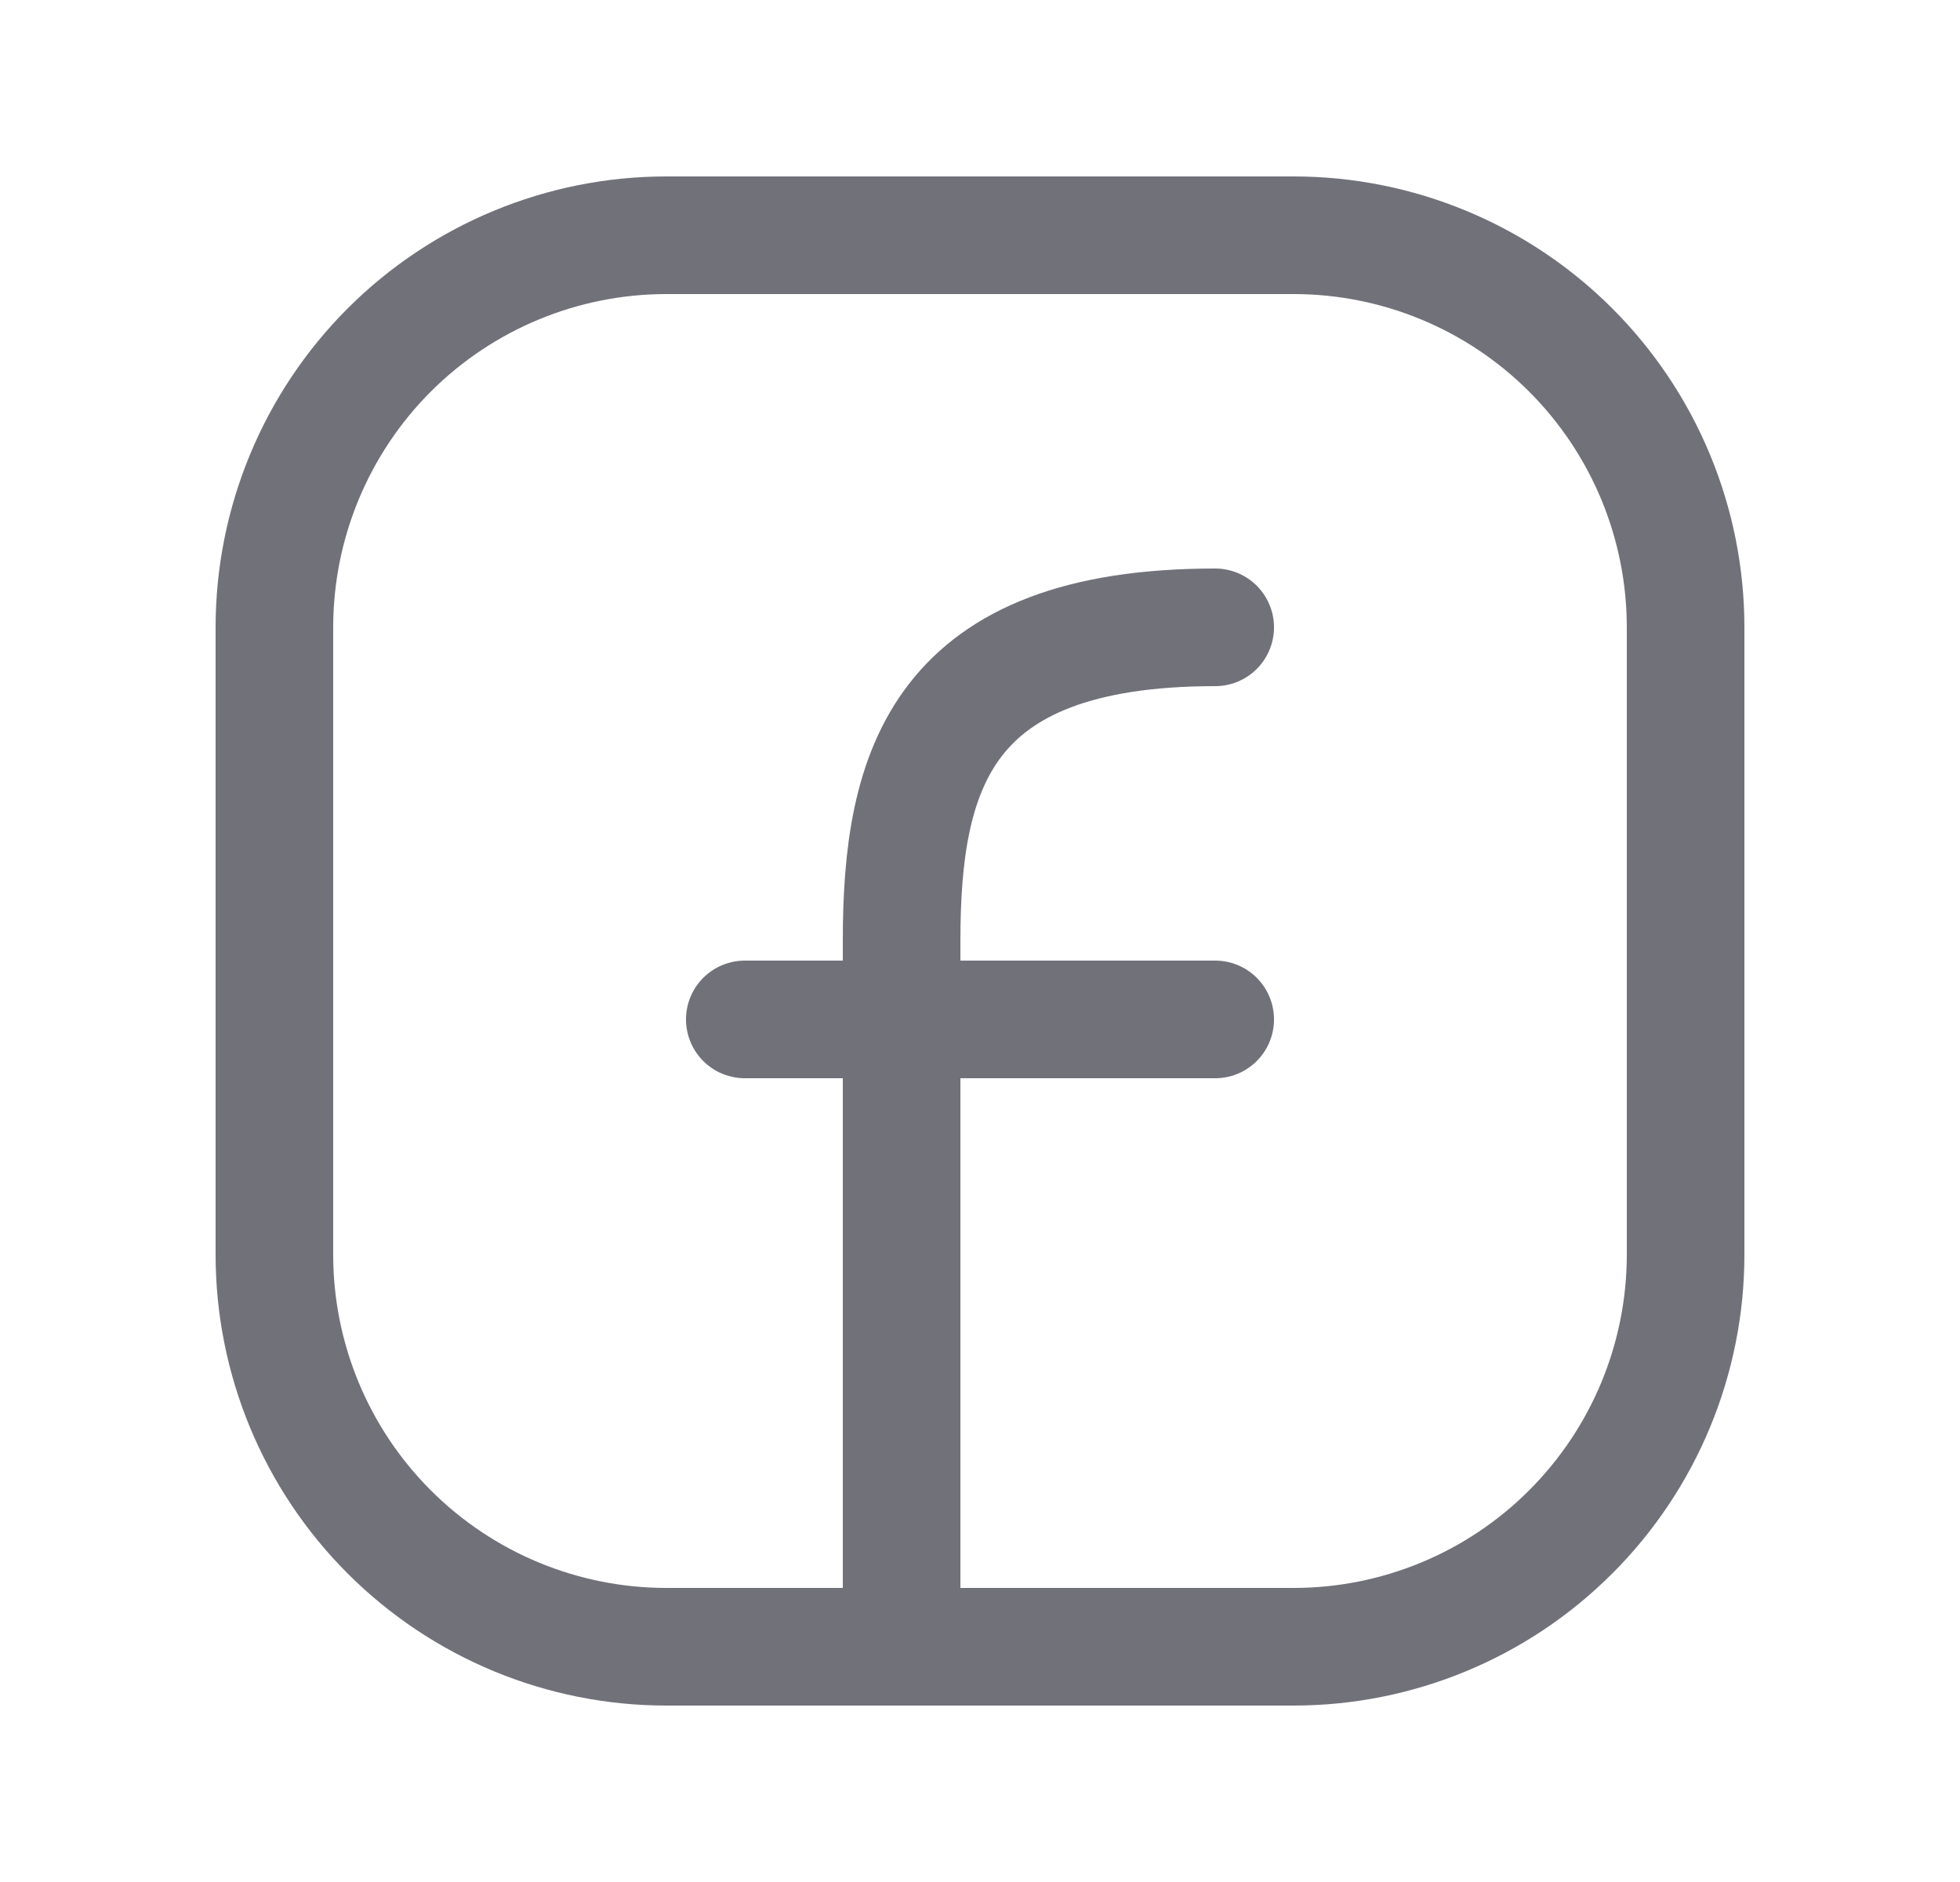
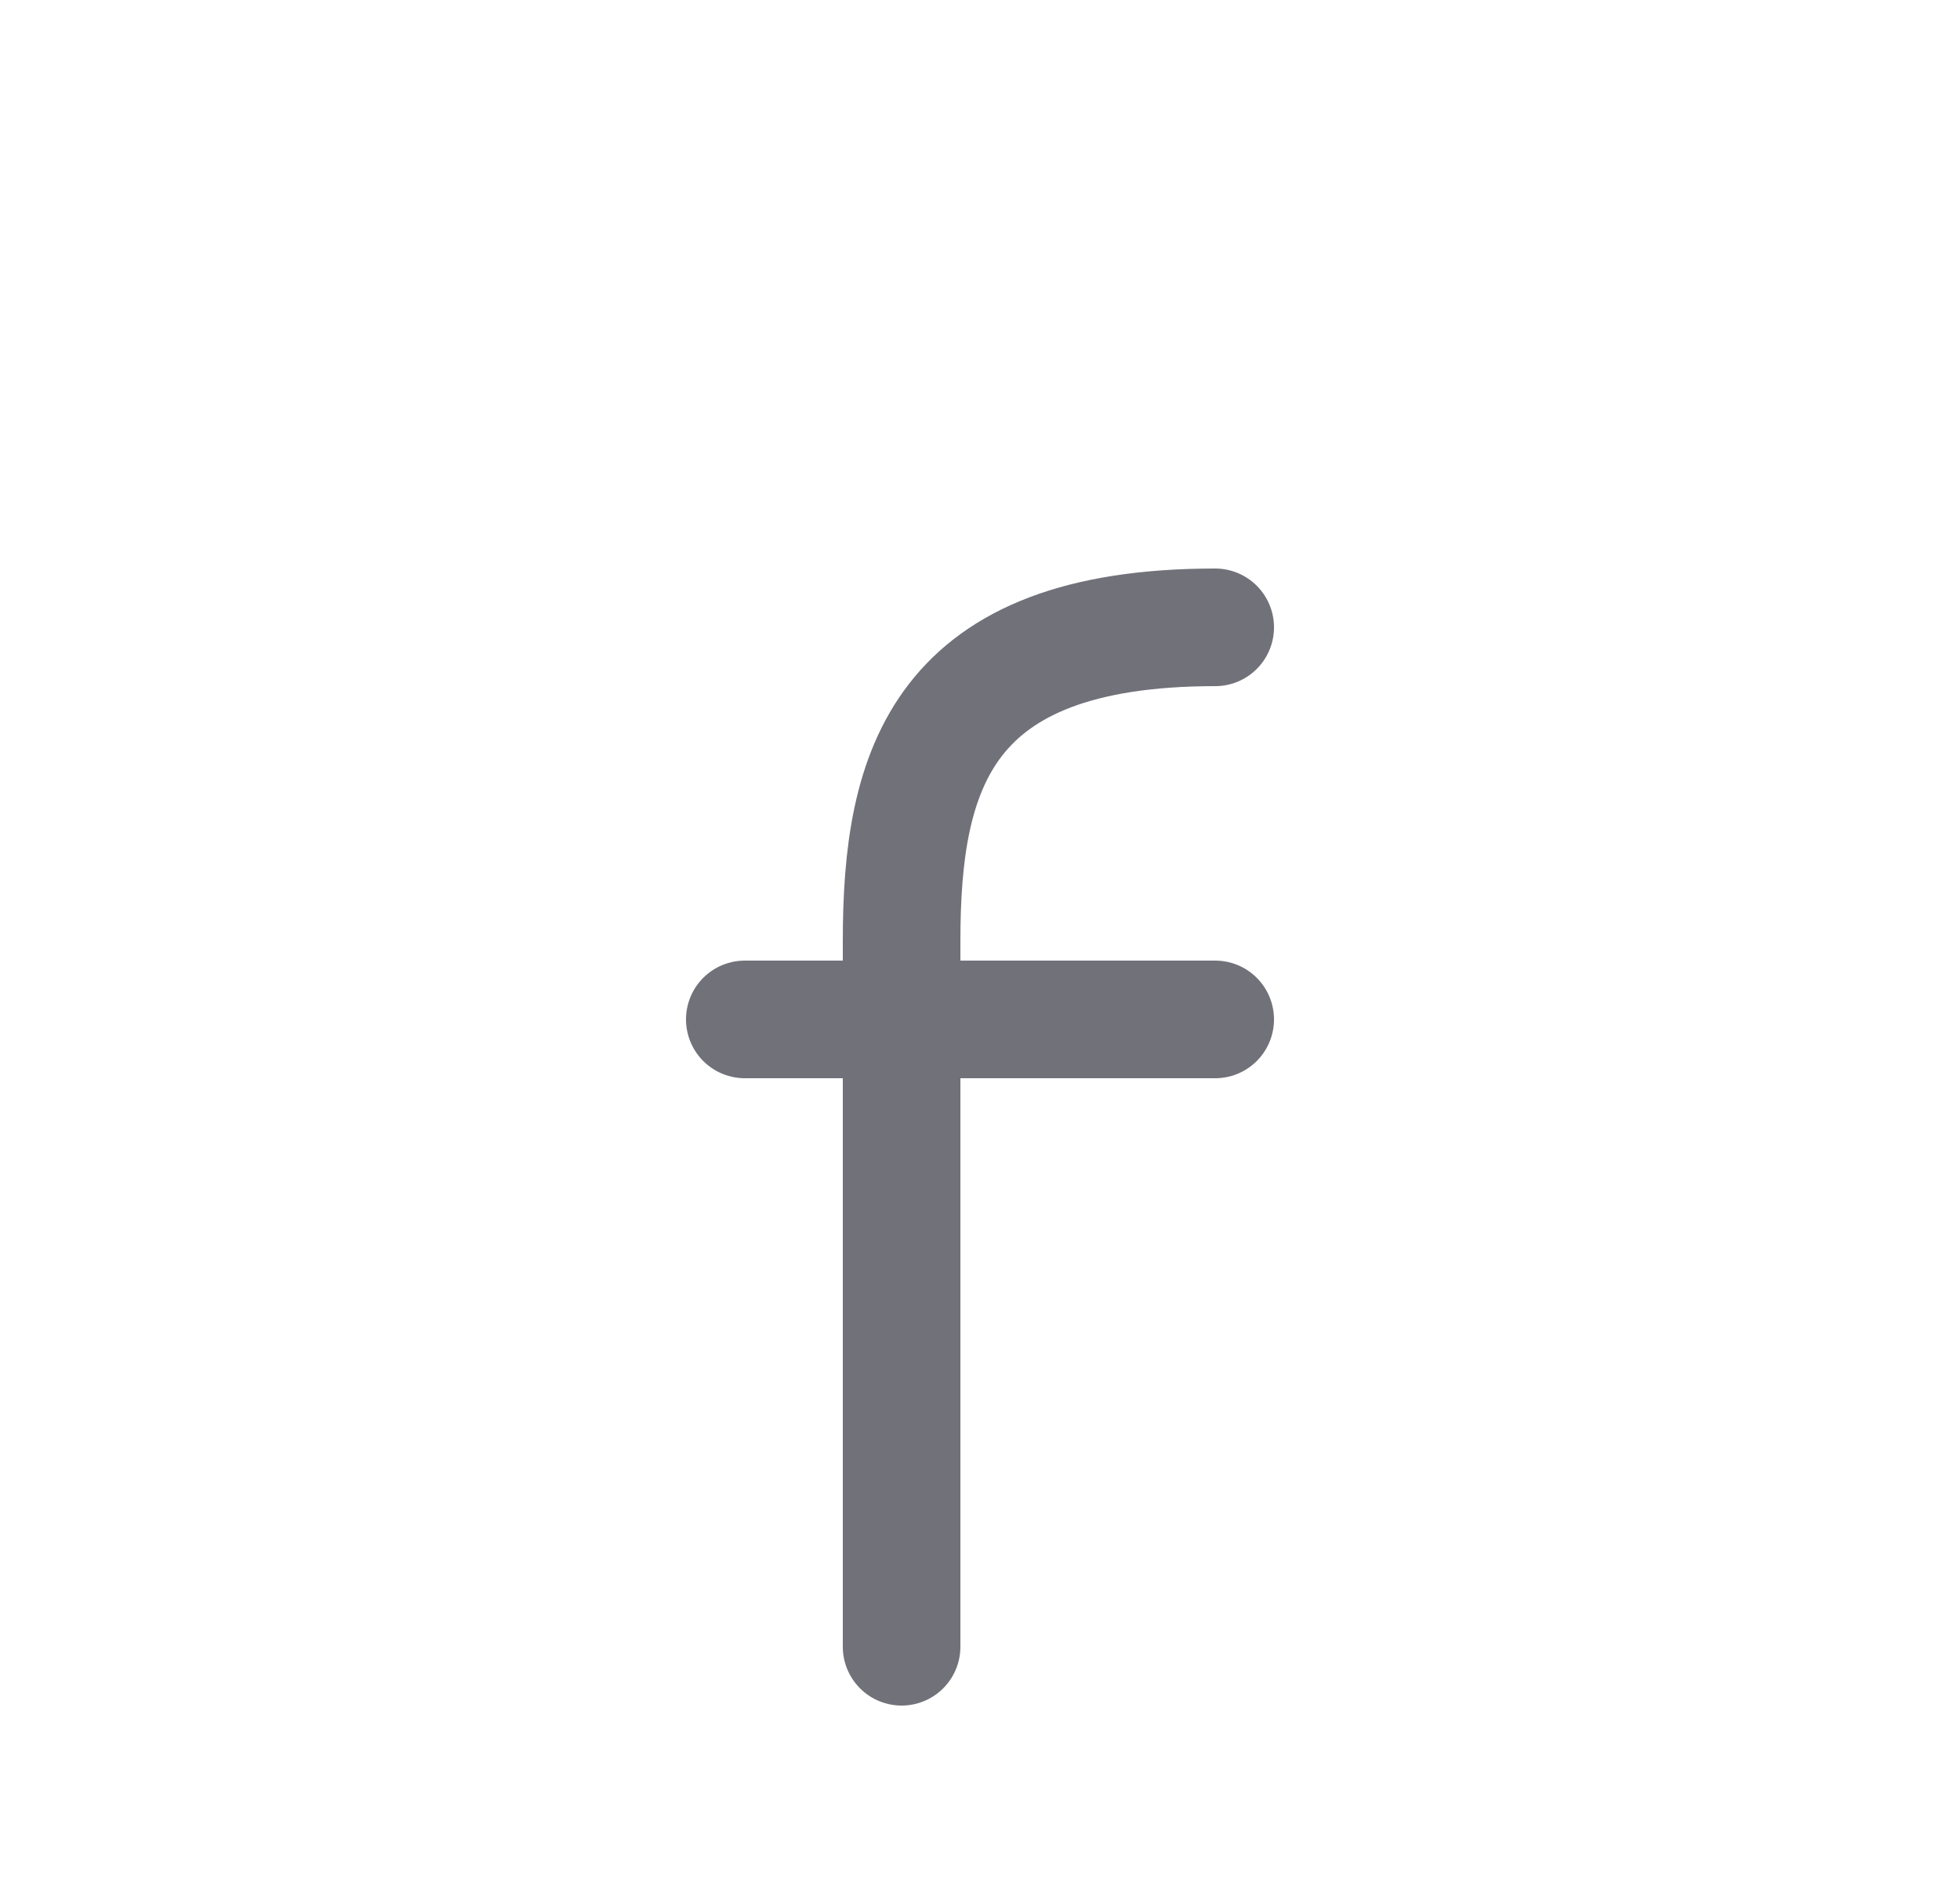
<svg xmlns="http://www.w3.org/2000/svg" width="25" height="24" viewBox="0 0 25 24" fill="none">
-   <path d="M21.5 8V16C21.5 17.326 20.973 18.598 20.035 19.535C19.098 20.473 17.826 21 16.5 21H8.5C7.174 21 5.902 20.473 4.964 19.535C4.027 18.598 3.5 17.326 3.5 16V8C3.5 6.674 4.027 5.402 4.964 4.464C5.902 3.527 7.174 3 8.5 3H16.5C17.826 3 19.098 3.527 20.035 4.464C20.973 5.402 21.5 6.674 21.5 8Z" stroke="#71717A" stroke-width="1.5" stroke-linecap="round" stroke-linejoin="round" />
  <path d="M11.5 21V12C11.5 9.813 12 8 15.5 8M9.5 13H15.5" stroke="#71717A" stroke-width="1.5" stroke-linecap="round" stroke-linejoin="round" />
</svg>